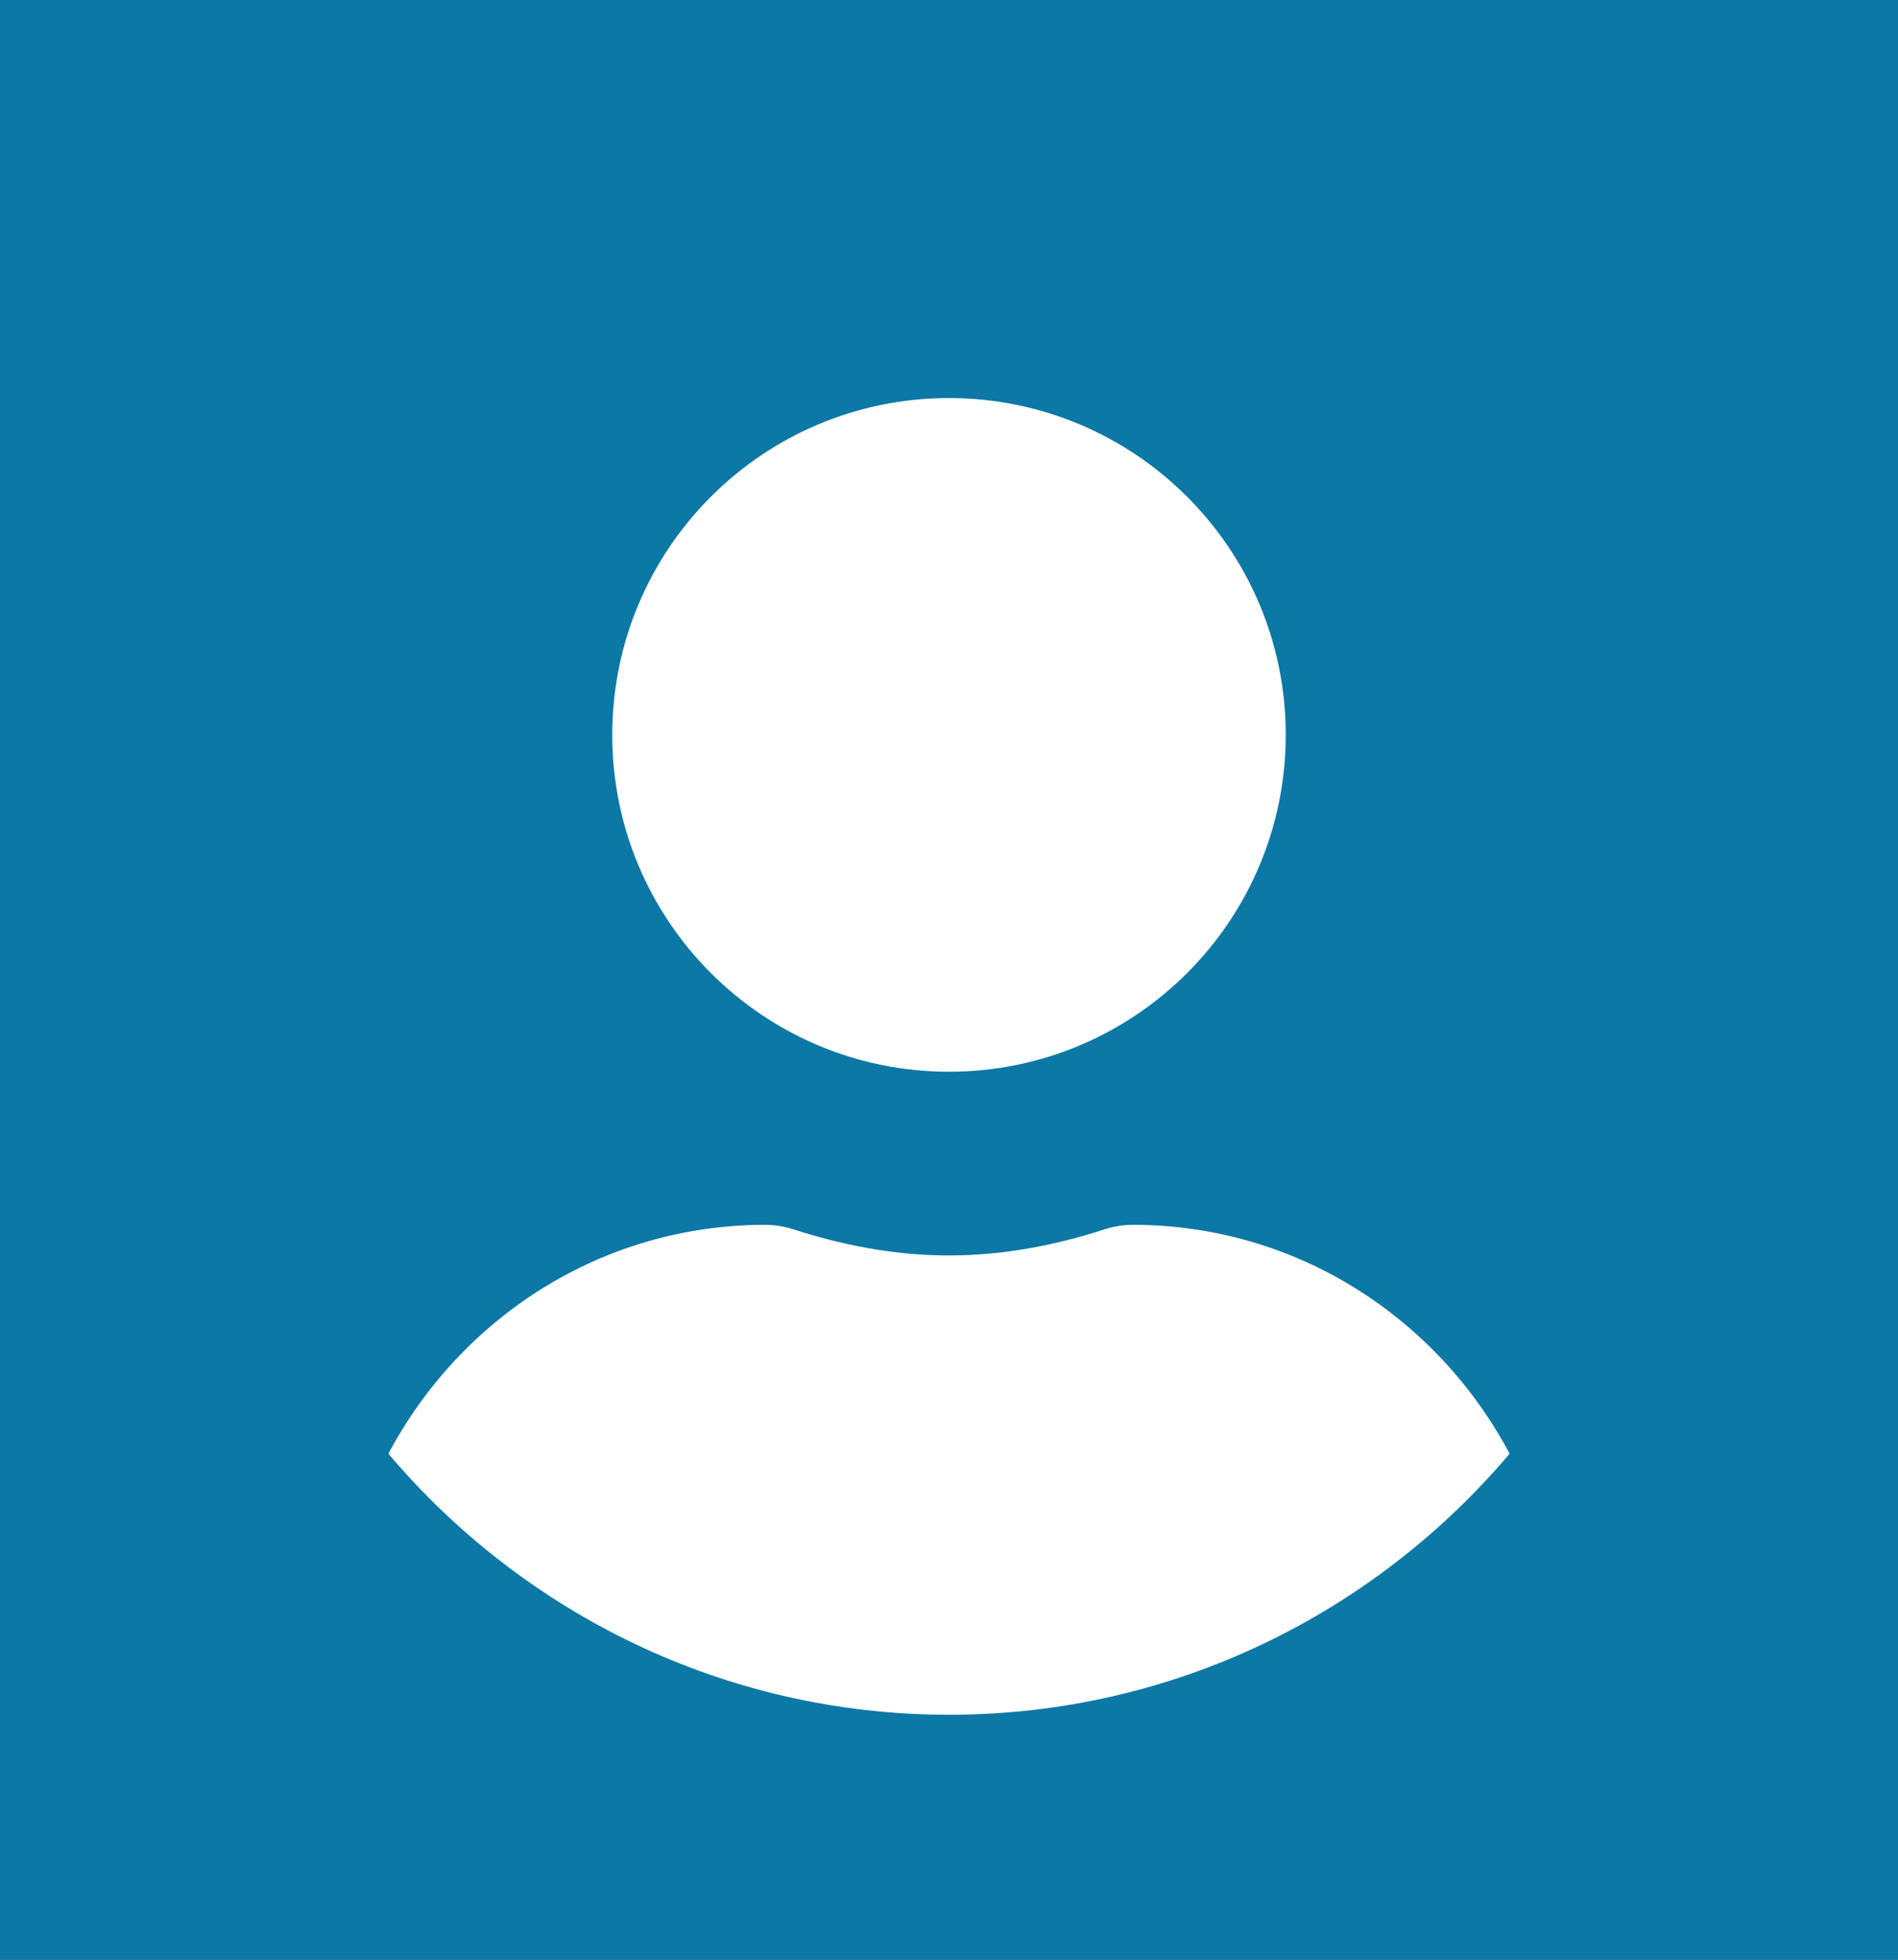
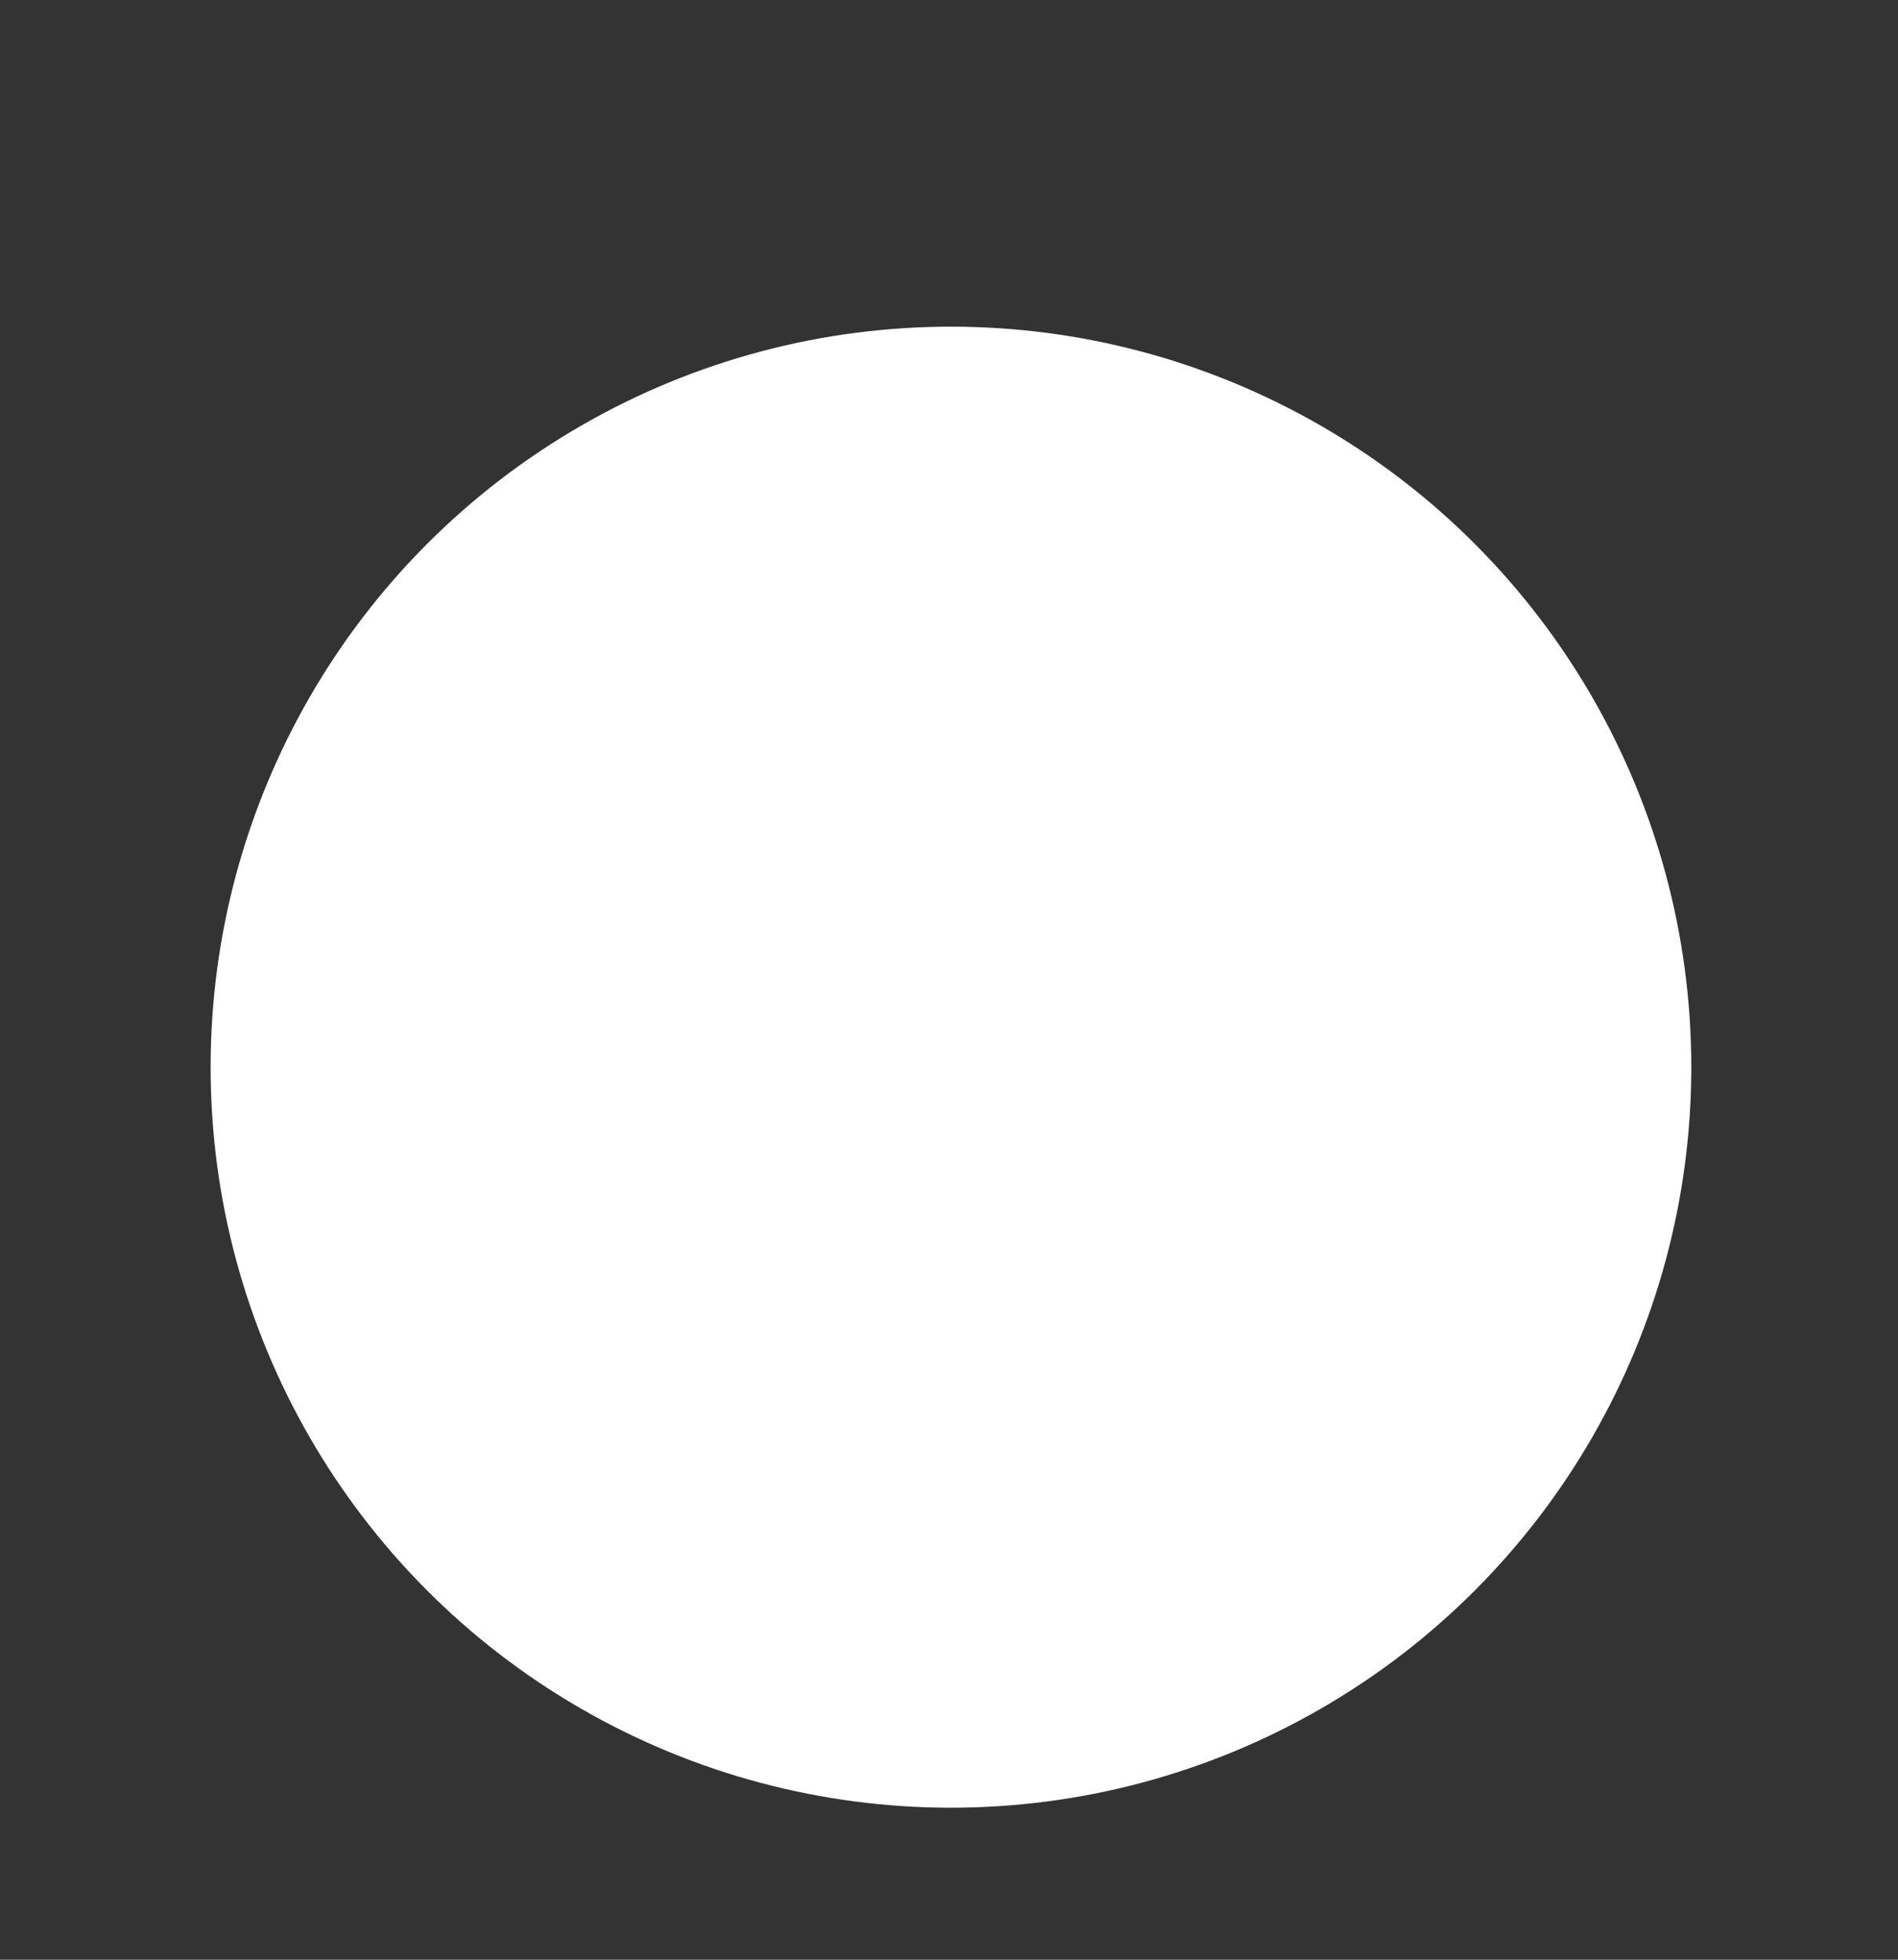
<svg xmlns="http://www.w3.org/2000/svg" width="100%" height="100%" viewBox="0 0 496 512" version="1.1" xml:space="preserve" style="fill-rule:evenodd;clip-rule:evenodd;stroke-linejoin:round;stroke-miterlimit:2;">
  <rect x="0" y="0" width="496" height="512" fill="#333333" stroke="none" />
  <g transform="matrix(1.003,0,0,1,-0.317,0)">
-     <rect x="0" y="-0.277" width="495.363" height="513.054" style="fill:rgb(12,120,166);" />
-   </g>
+     </g>
  <g transform="matrix(1.079,0,0,1.079,-24.244,13.158)">
    <circle cx="252.786" cy="246.206" r="179.306" style="fill:white;" />
  </g>
-   <path d="M248,8C111,8 0,119 0,256C0,393 111,504 248,504C385,504 496,393 496,256C496,119 385,8 248,8ZM248,104C296.6,104 336,143.4 336,192C336,240.6 296.6,280 248,280C199.4,280 160,240.6 160,192C160,143.4 199.4,104 248,104ZM248,448C189.3,448 136.7,421.4 101.5,379.8C120.3,344.4 157.1,320 200,320C202.4,320 204.8,320.4 207.1,321.1C220.1,325.3 233.7,328 248,328C262.3,328 276,325.3 288.9,321.1C291.2,320.4 293.6,320 296,320C338.9,320 375.7,344.4 394.5,379.8C359.3,421.4 306.7,448 248,448Z" style="fill:rgb(12,120,166);fill-rule:nonzero;" />
</svg>